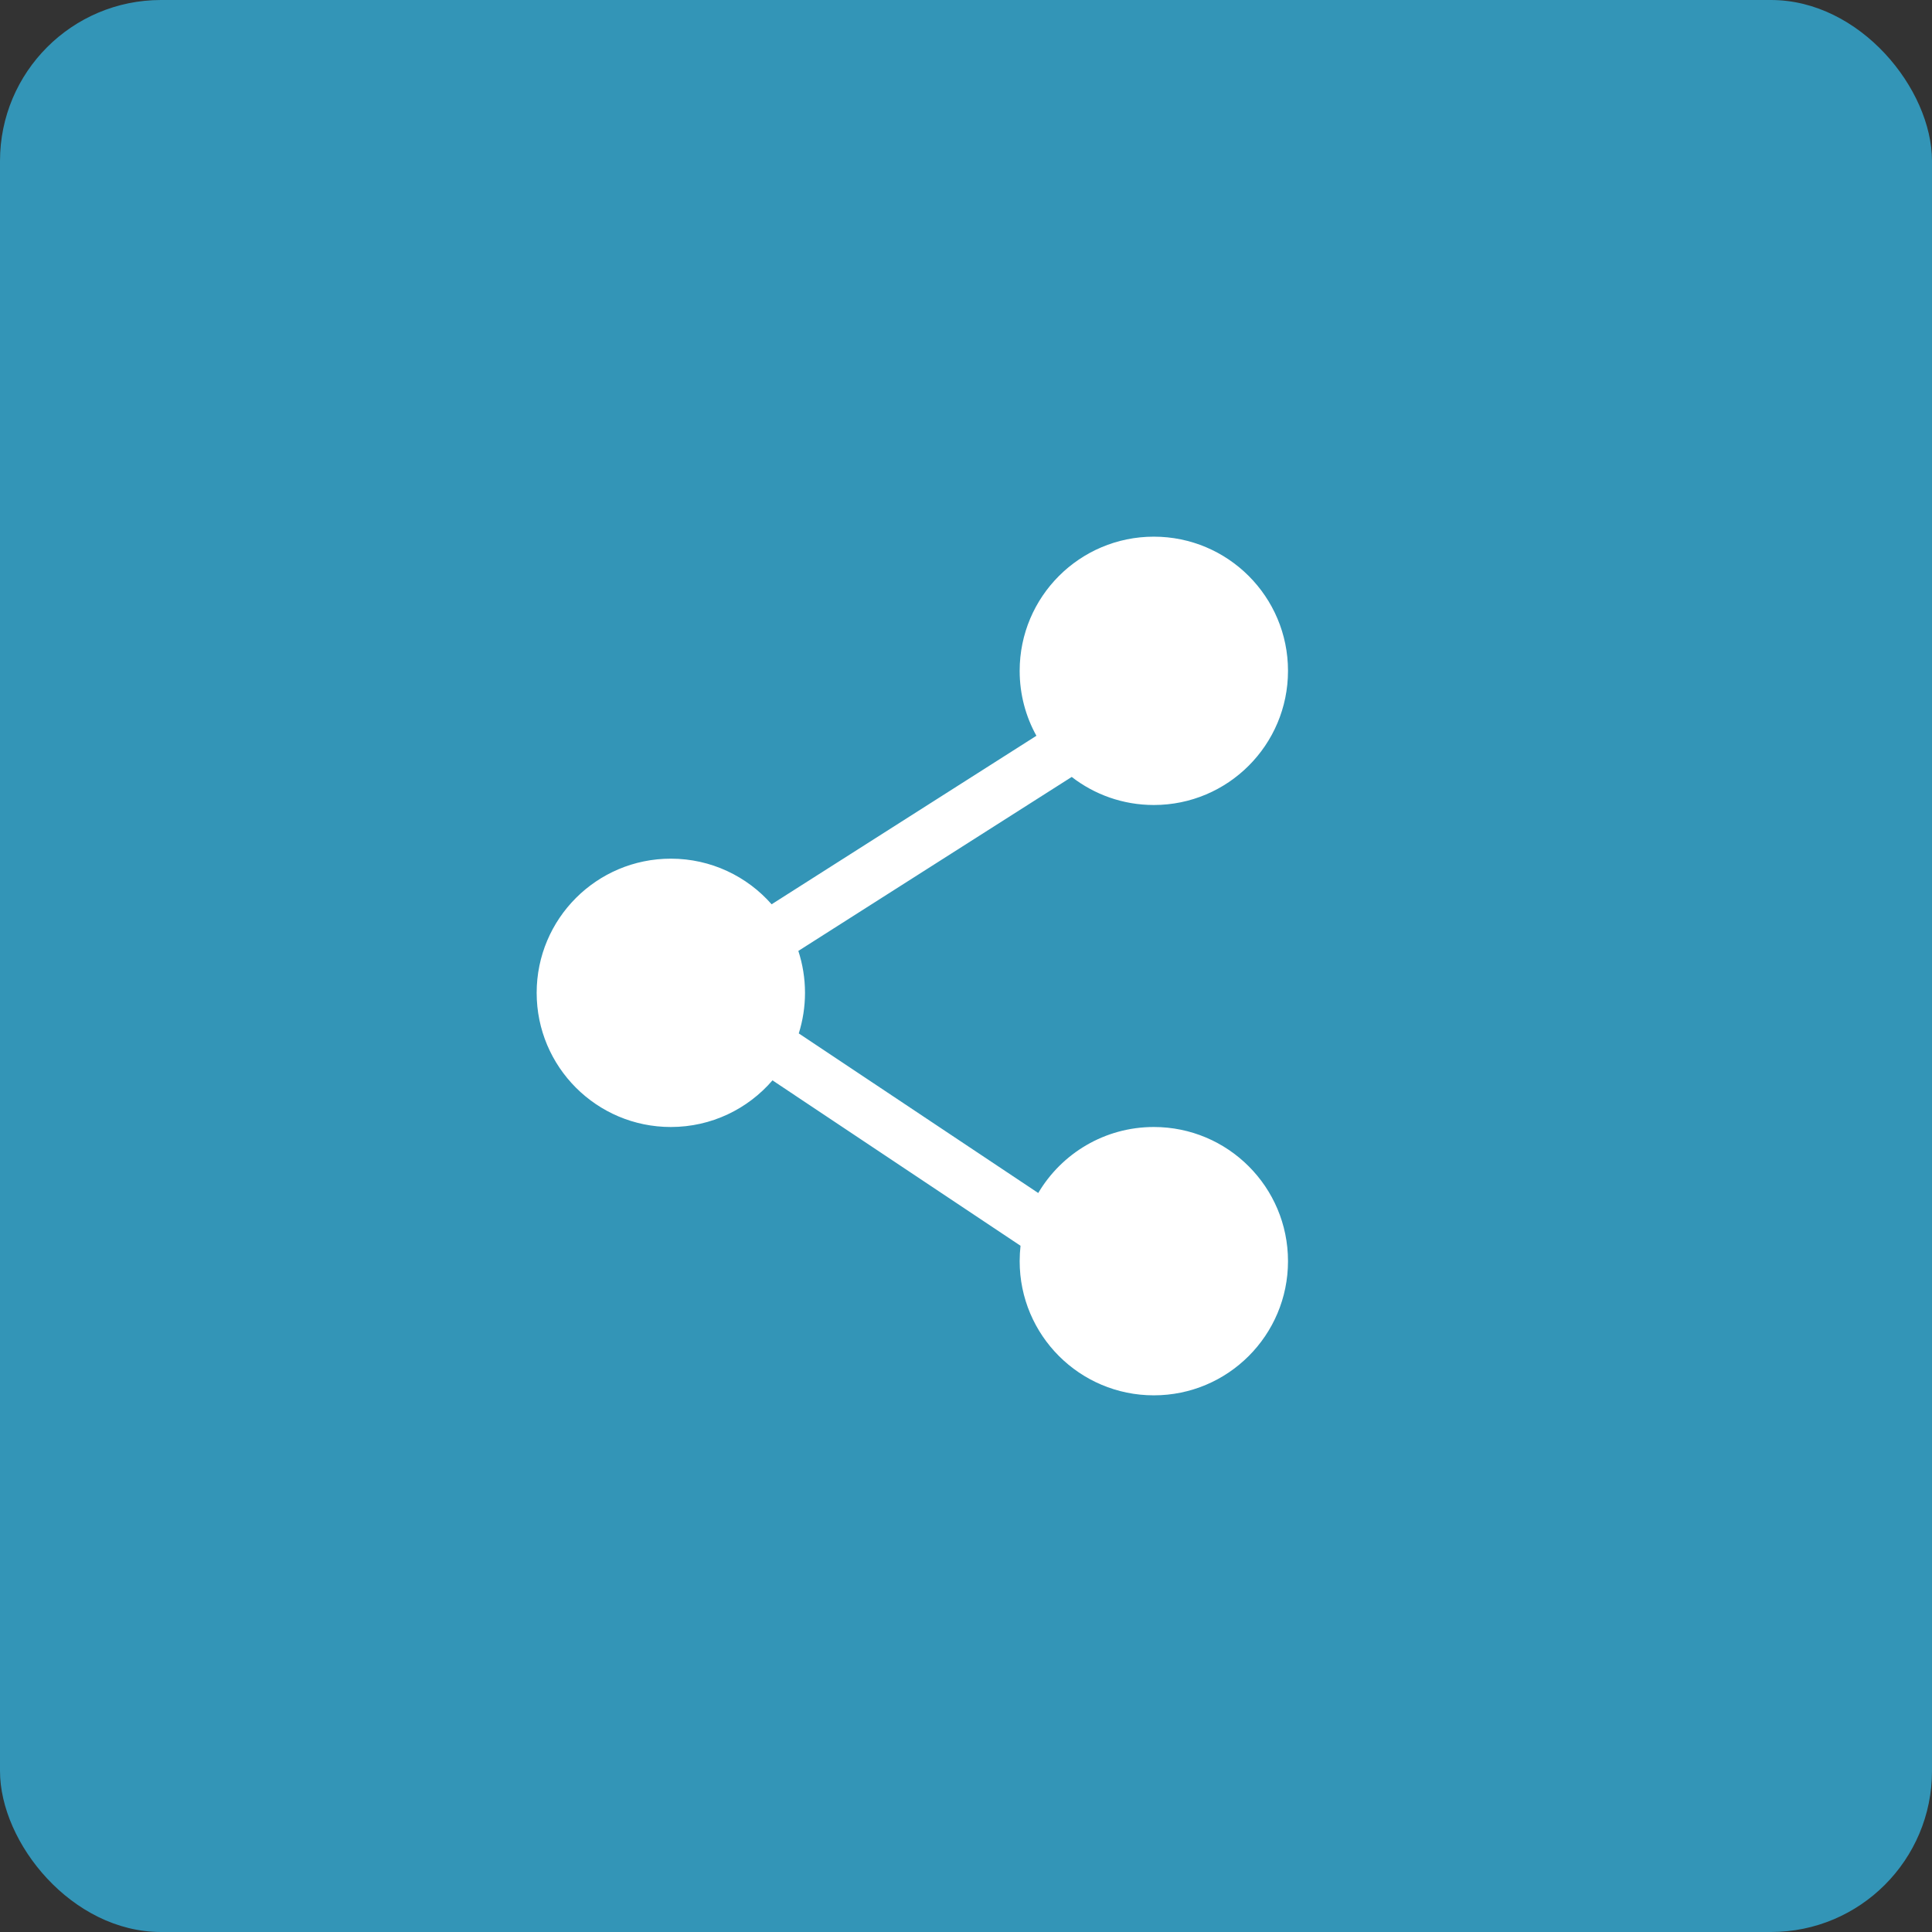
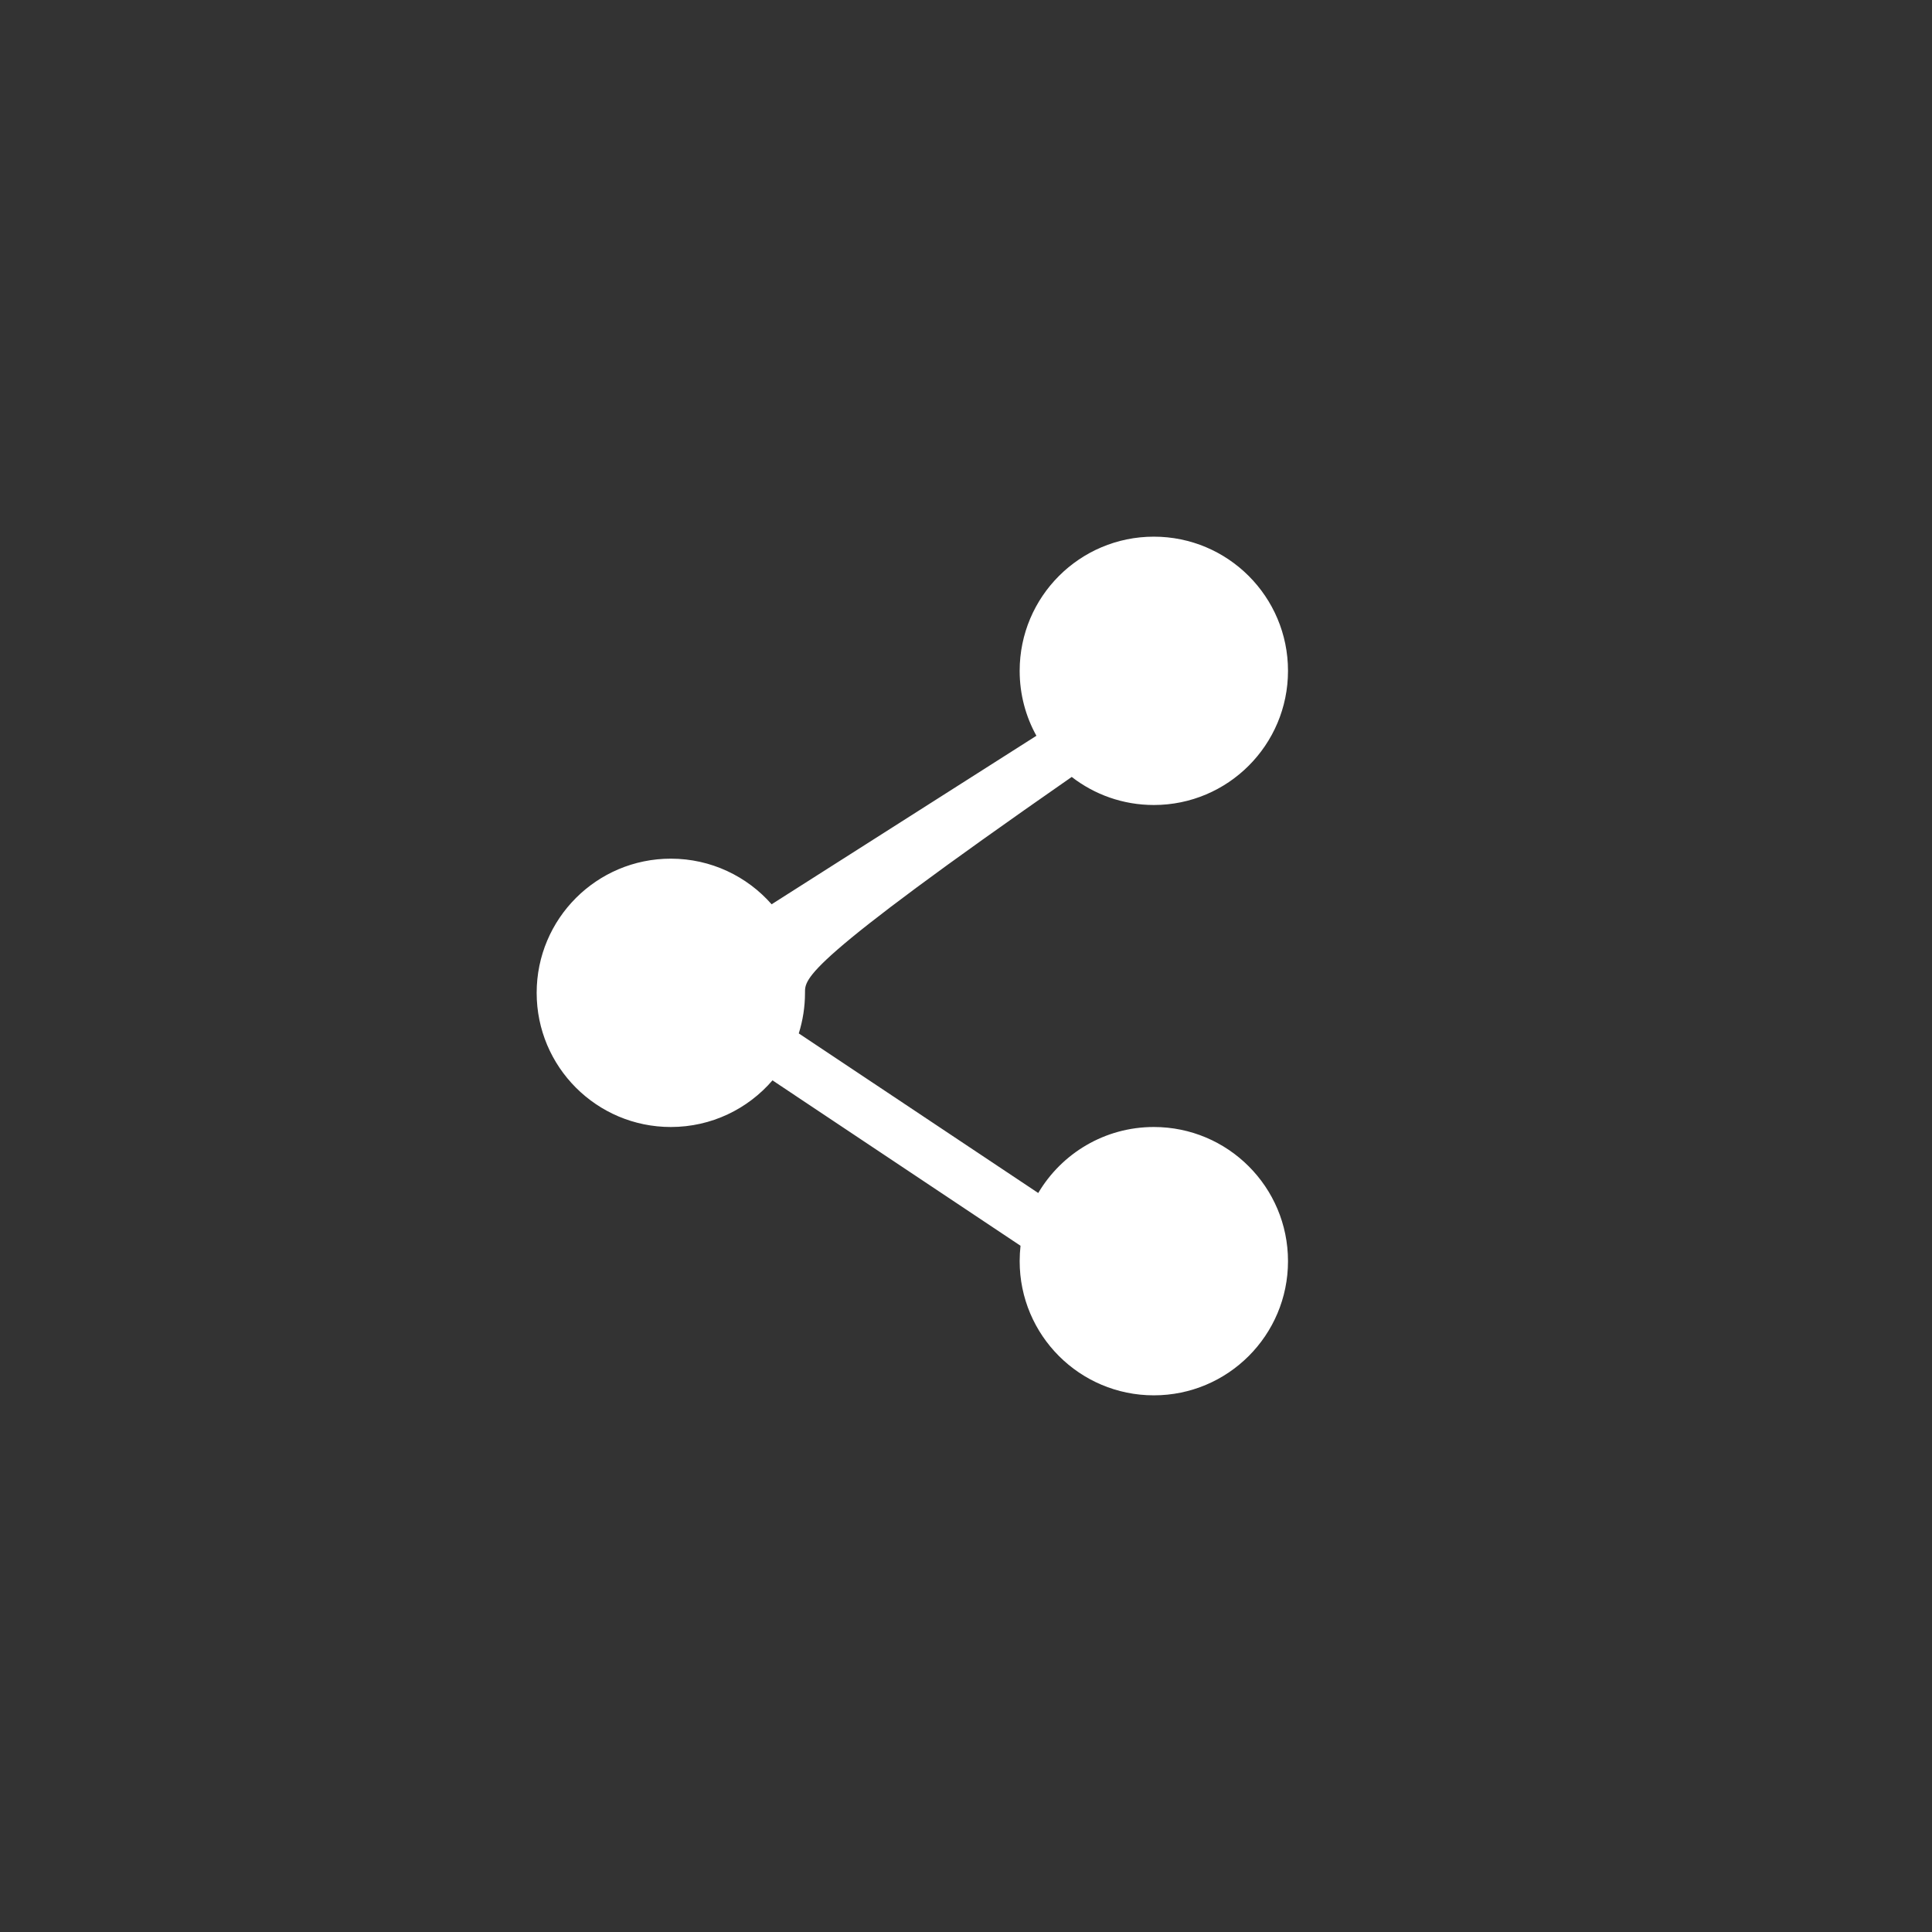
<svg xmlns="http://www.w3.org/2000/svg" width="36" height="36" viewBox="0 0 36 36" fill="none">
  <rect x="0" y="0" width="36" height="36" fill="#333333" stroke="none" />
-   <rect width="36" height="36" rx="3" fill="#3395B7" />
-   <path fill-rule="evenodd" clip-rule="evenodd" d="M24 12.5C24 13.881 22.881 15 21.5 15C20.924 15 20.393 14.805 19.97 14.477L14.876 17.719C14.956 17.965 15 18.227 15 18.5C15 18.763 14.959 19.017 14.884 19.256L19.346 22.23C19.781 21.494 20.583 21 21.5 21C22.881 21 24 22.119 24 23.5C24 24.881 22.881 26 21.5 26C20.119 26 19 24.881 19 23.5C19 23.403 19.006 23.307 19.016 23.213L14.394 20.131C13.936 20.663 13.257 21 12.5 21C11.119 21 10 19.881 10 18.5C10 17.119 11.119 16 12.5 16C13.248 16 13.92 16.329 14.378 16.85L19.312 13.71C19.113 13.352 19 12.939 19 12.5C19 11.119 20.119 10 21.5 10C22.881 10 24 11.119 24 12.5Z" fill="white" />
+   <path fill-rule="evenodd" clip-rule="evenodd" d="M24 12.5C24 13.881 22.881 15 21.5 15C20.924 15 20.393 14.805 19.97 14.477C14.956 17.965 15 18.227 15 18.5C15 18.763 14.959 19.017 14.884 19.256L19.346 22.23C19.781 21.494 20.583 21 21.5 21C22.881 21 24 22.119 24 23.5C24 24.881 22.881 26 21.5 26C20.119 26 19 24.881 19 23.5C19 23.403 19.006 23.307 19.016 23.213L14.394 20.131C13.936 20.663 13.257 21 12.5 21C11.119 21 10 19.881 10 18.5C10 17.119 11.119 16 12.5 16C13.248 16 13.92 16.329 14.378 16.85L19.312 13.71C19.113 13.352 19 12.939 19 12.5C19 11.119 20.119 10 21.5 10C22.881 10 24 11.119 24 12.5Z" fill="white" />
</svg>